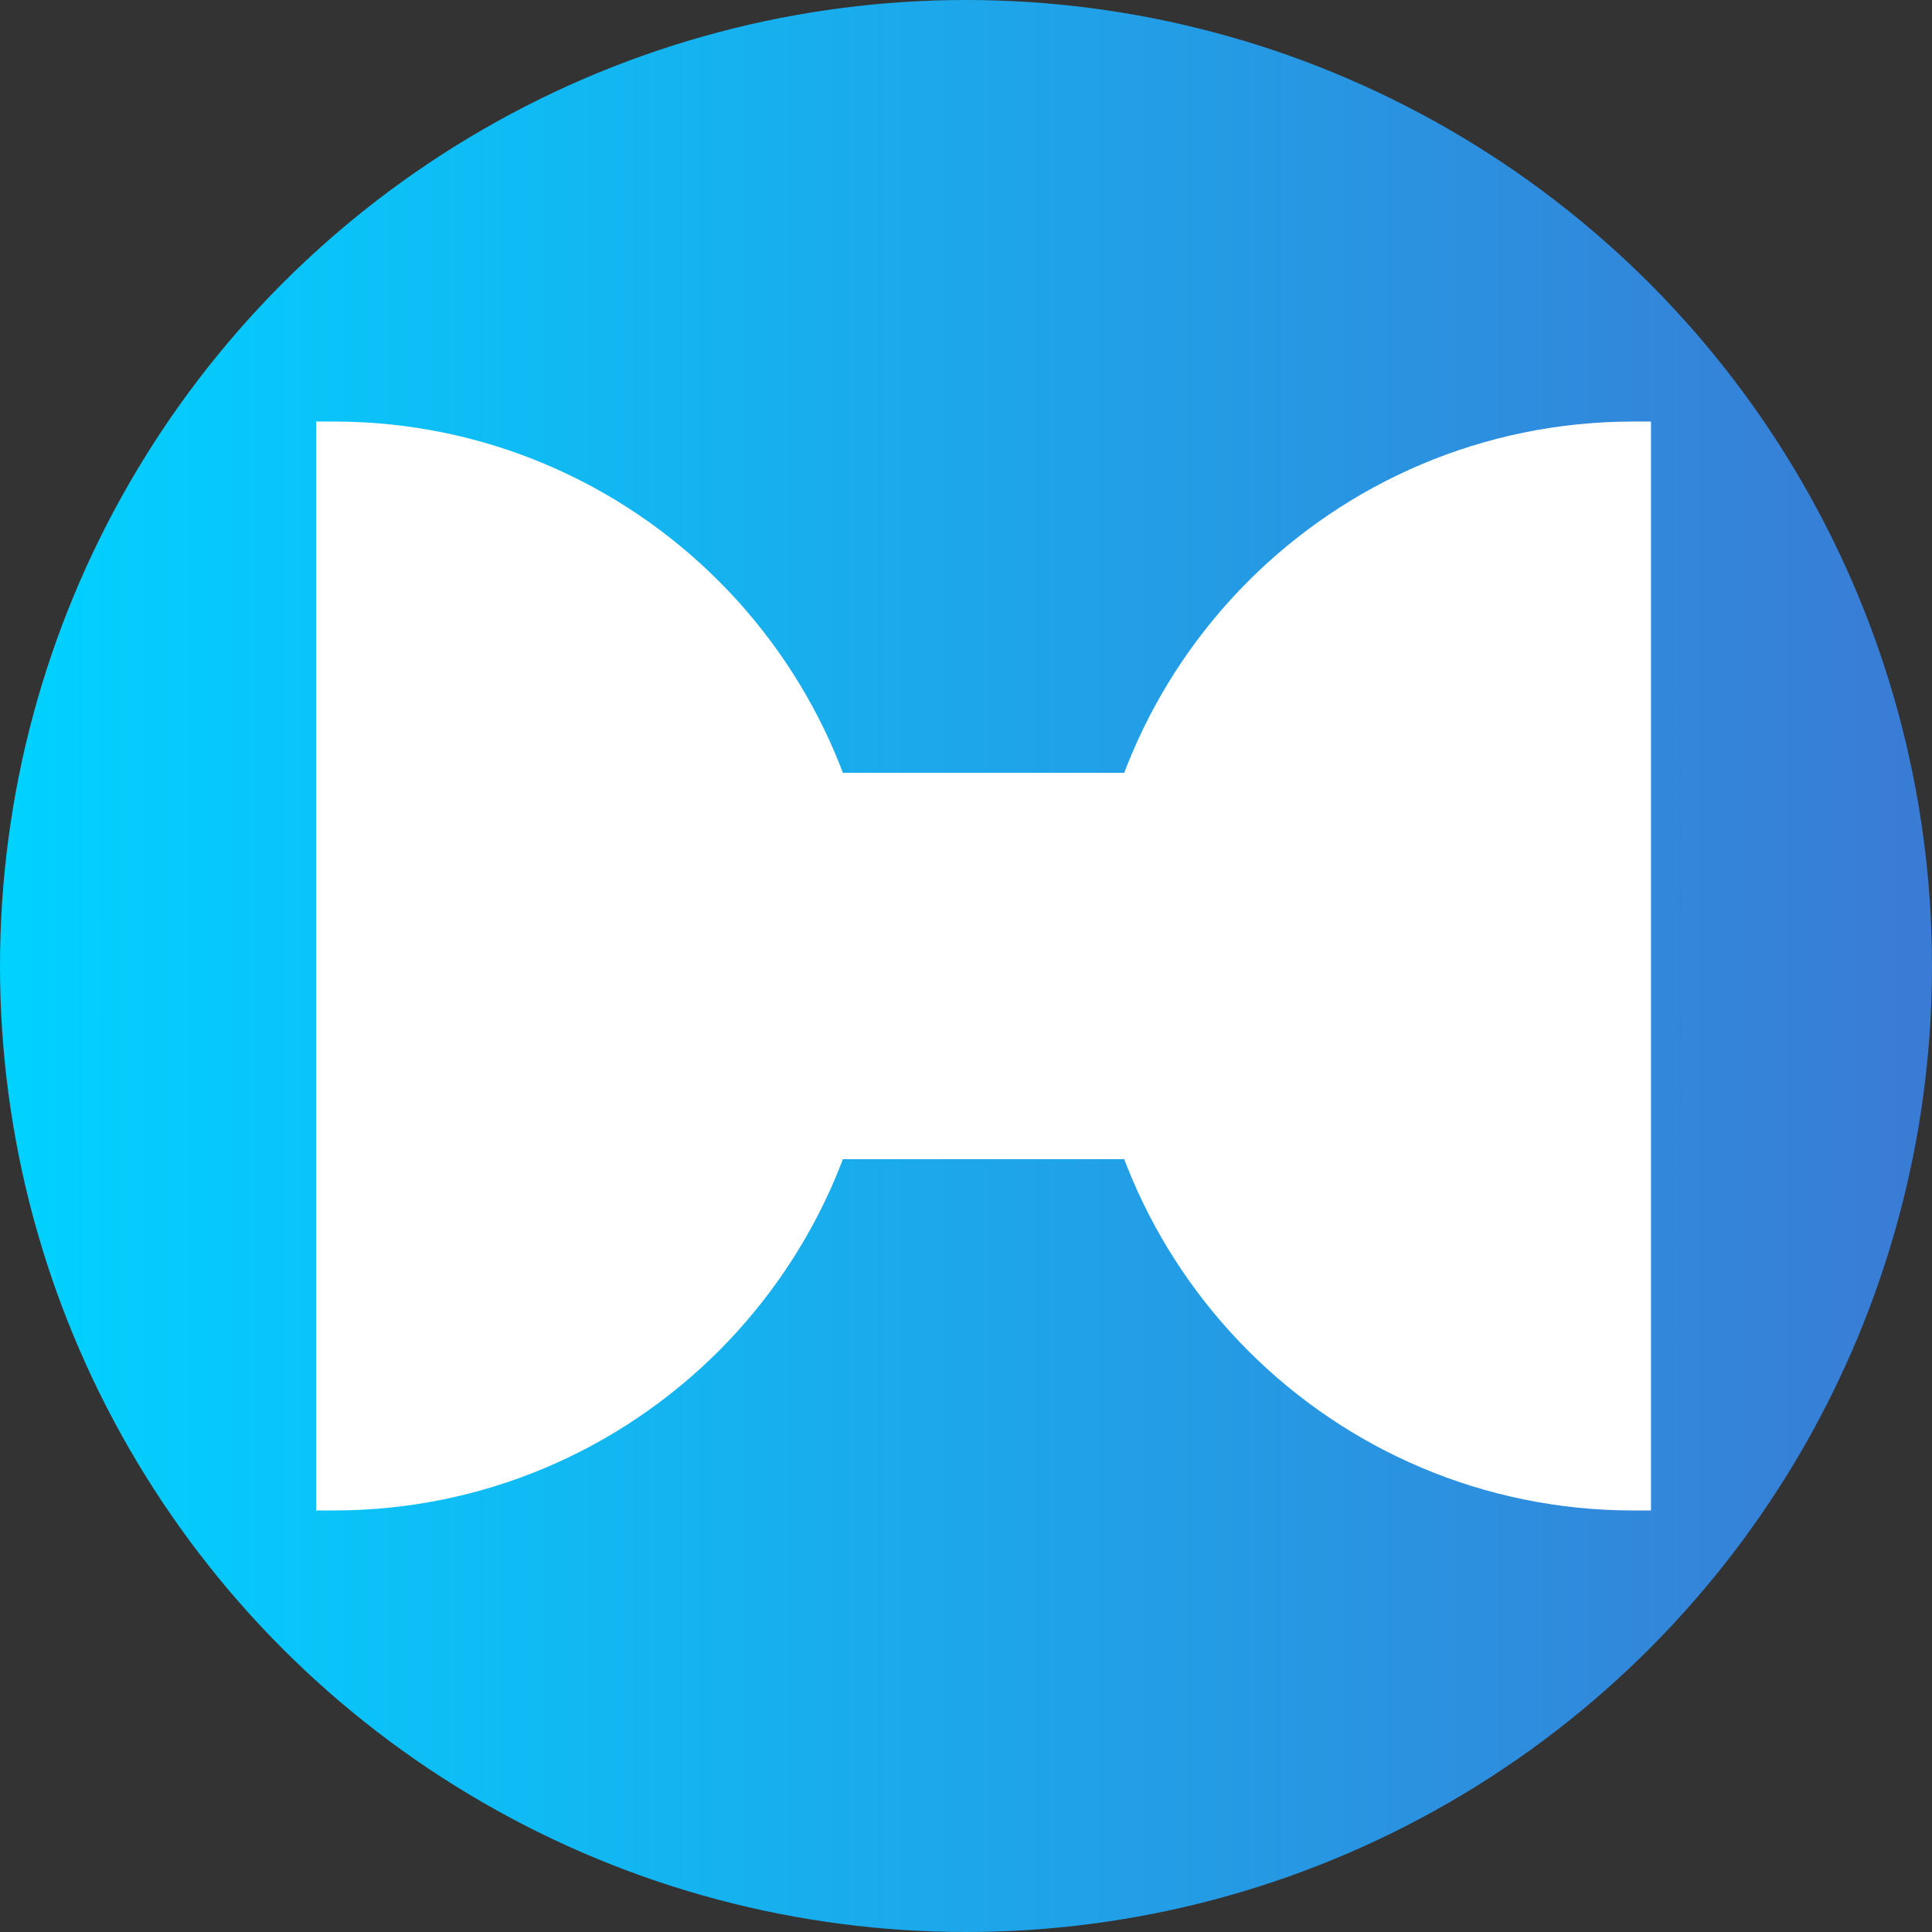
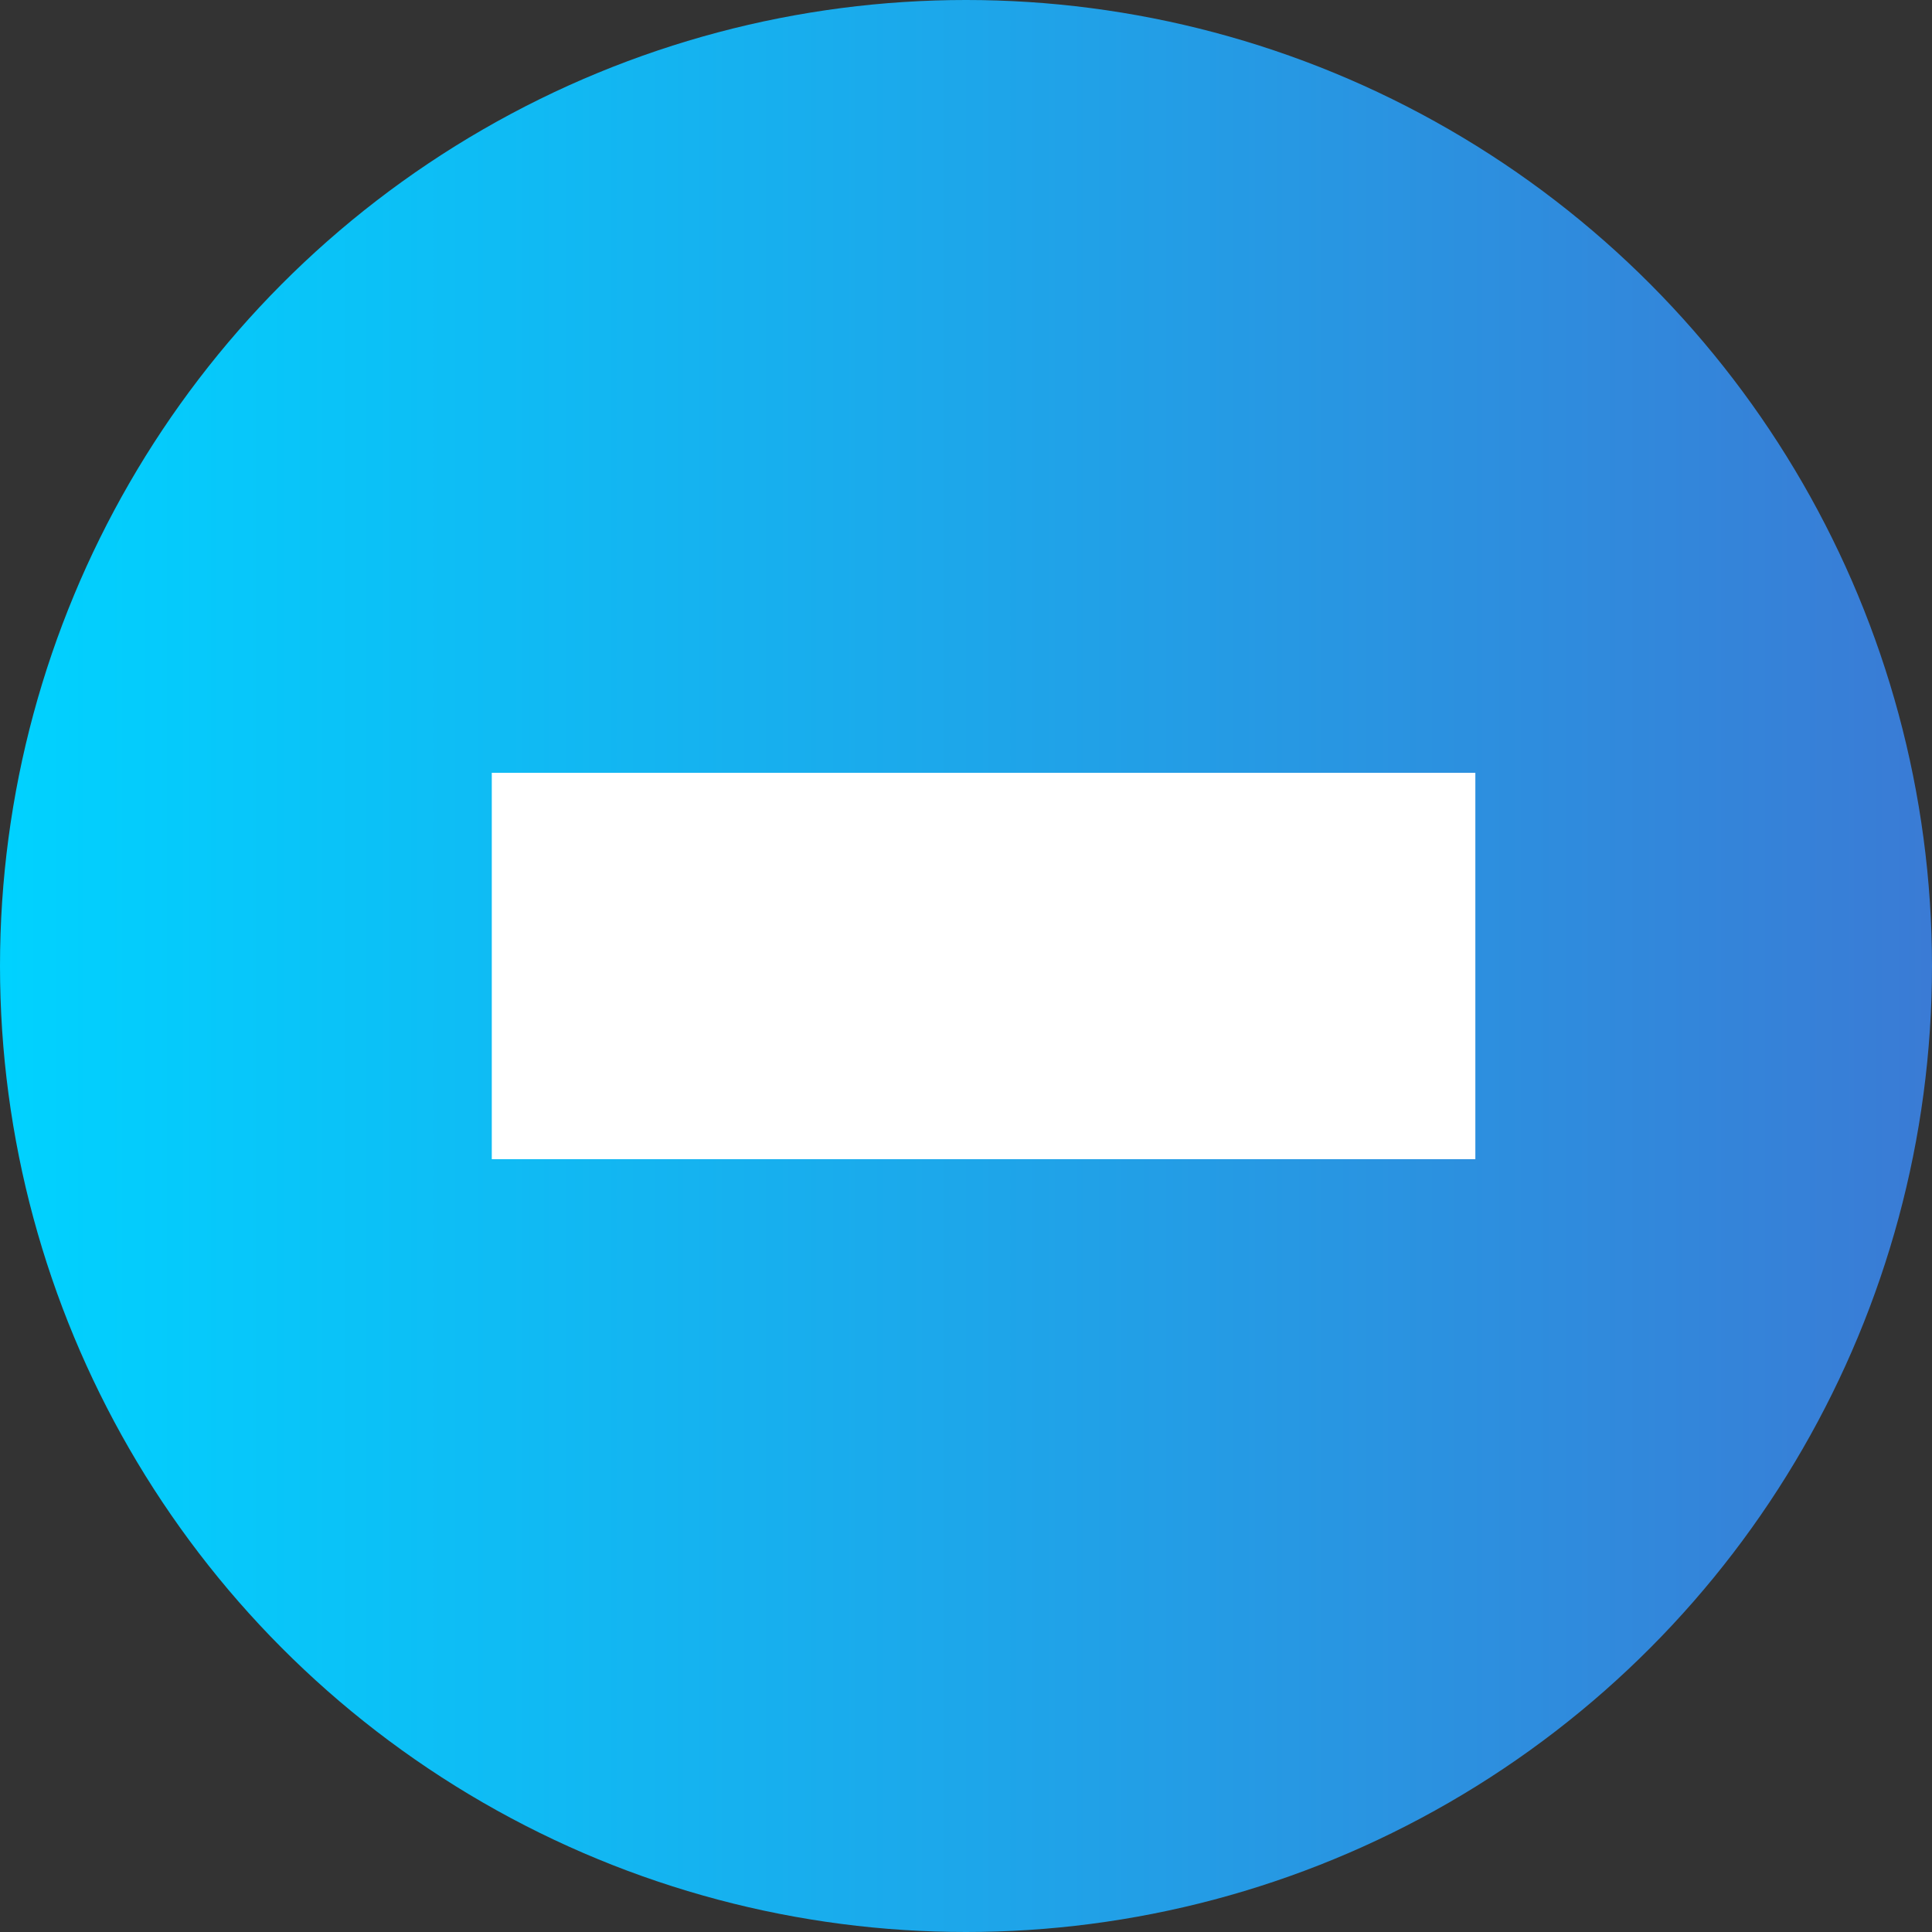
<svg xmlns="http://www.w3.org/2000/svg" width="55" height="55" viewBox="0 0 55 55" fill="none">
  <rect x="0" y="0" width="55" height="55" fill="#333333" stroke="none" />
  <circle cx="27.5" cy="27.5" r="27.5" fill="url(#paint0_linear)" />
-   <path d="M9.5 43C18.06 43 25 36.06 25 27.5C25 18.94 18.06 12 9.5 12L9 12L9 43L9.5 43Z" fill="white" />
-   <path d="M46.5 12C37.94 12 31 18.94 31 27.5C31 36.06 37.94 43 46.5 43L47 43L47 12L46.5 12Z" fill="white" />
  <rect x="14" y="22" width="28" height="11" fill="white" />
  <defs>
    <linearGradient id="paint0_linear" x1="0" y1="27.5" x2="55" y2="27.5" gradientUnits="userSpaceOnUse">
      <stop stop-color="#00D2FF" />
      <stop offset="1" stop-color="#3A7BD5" />
    </linearGradient>
  </defs>
</svg>